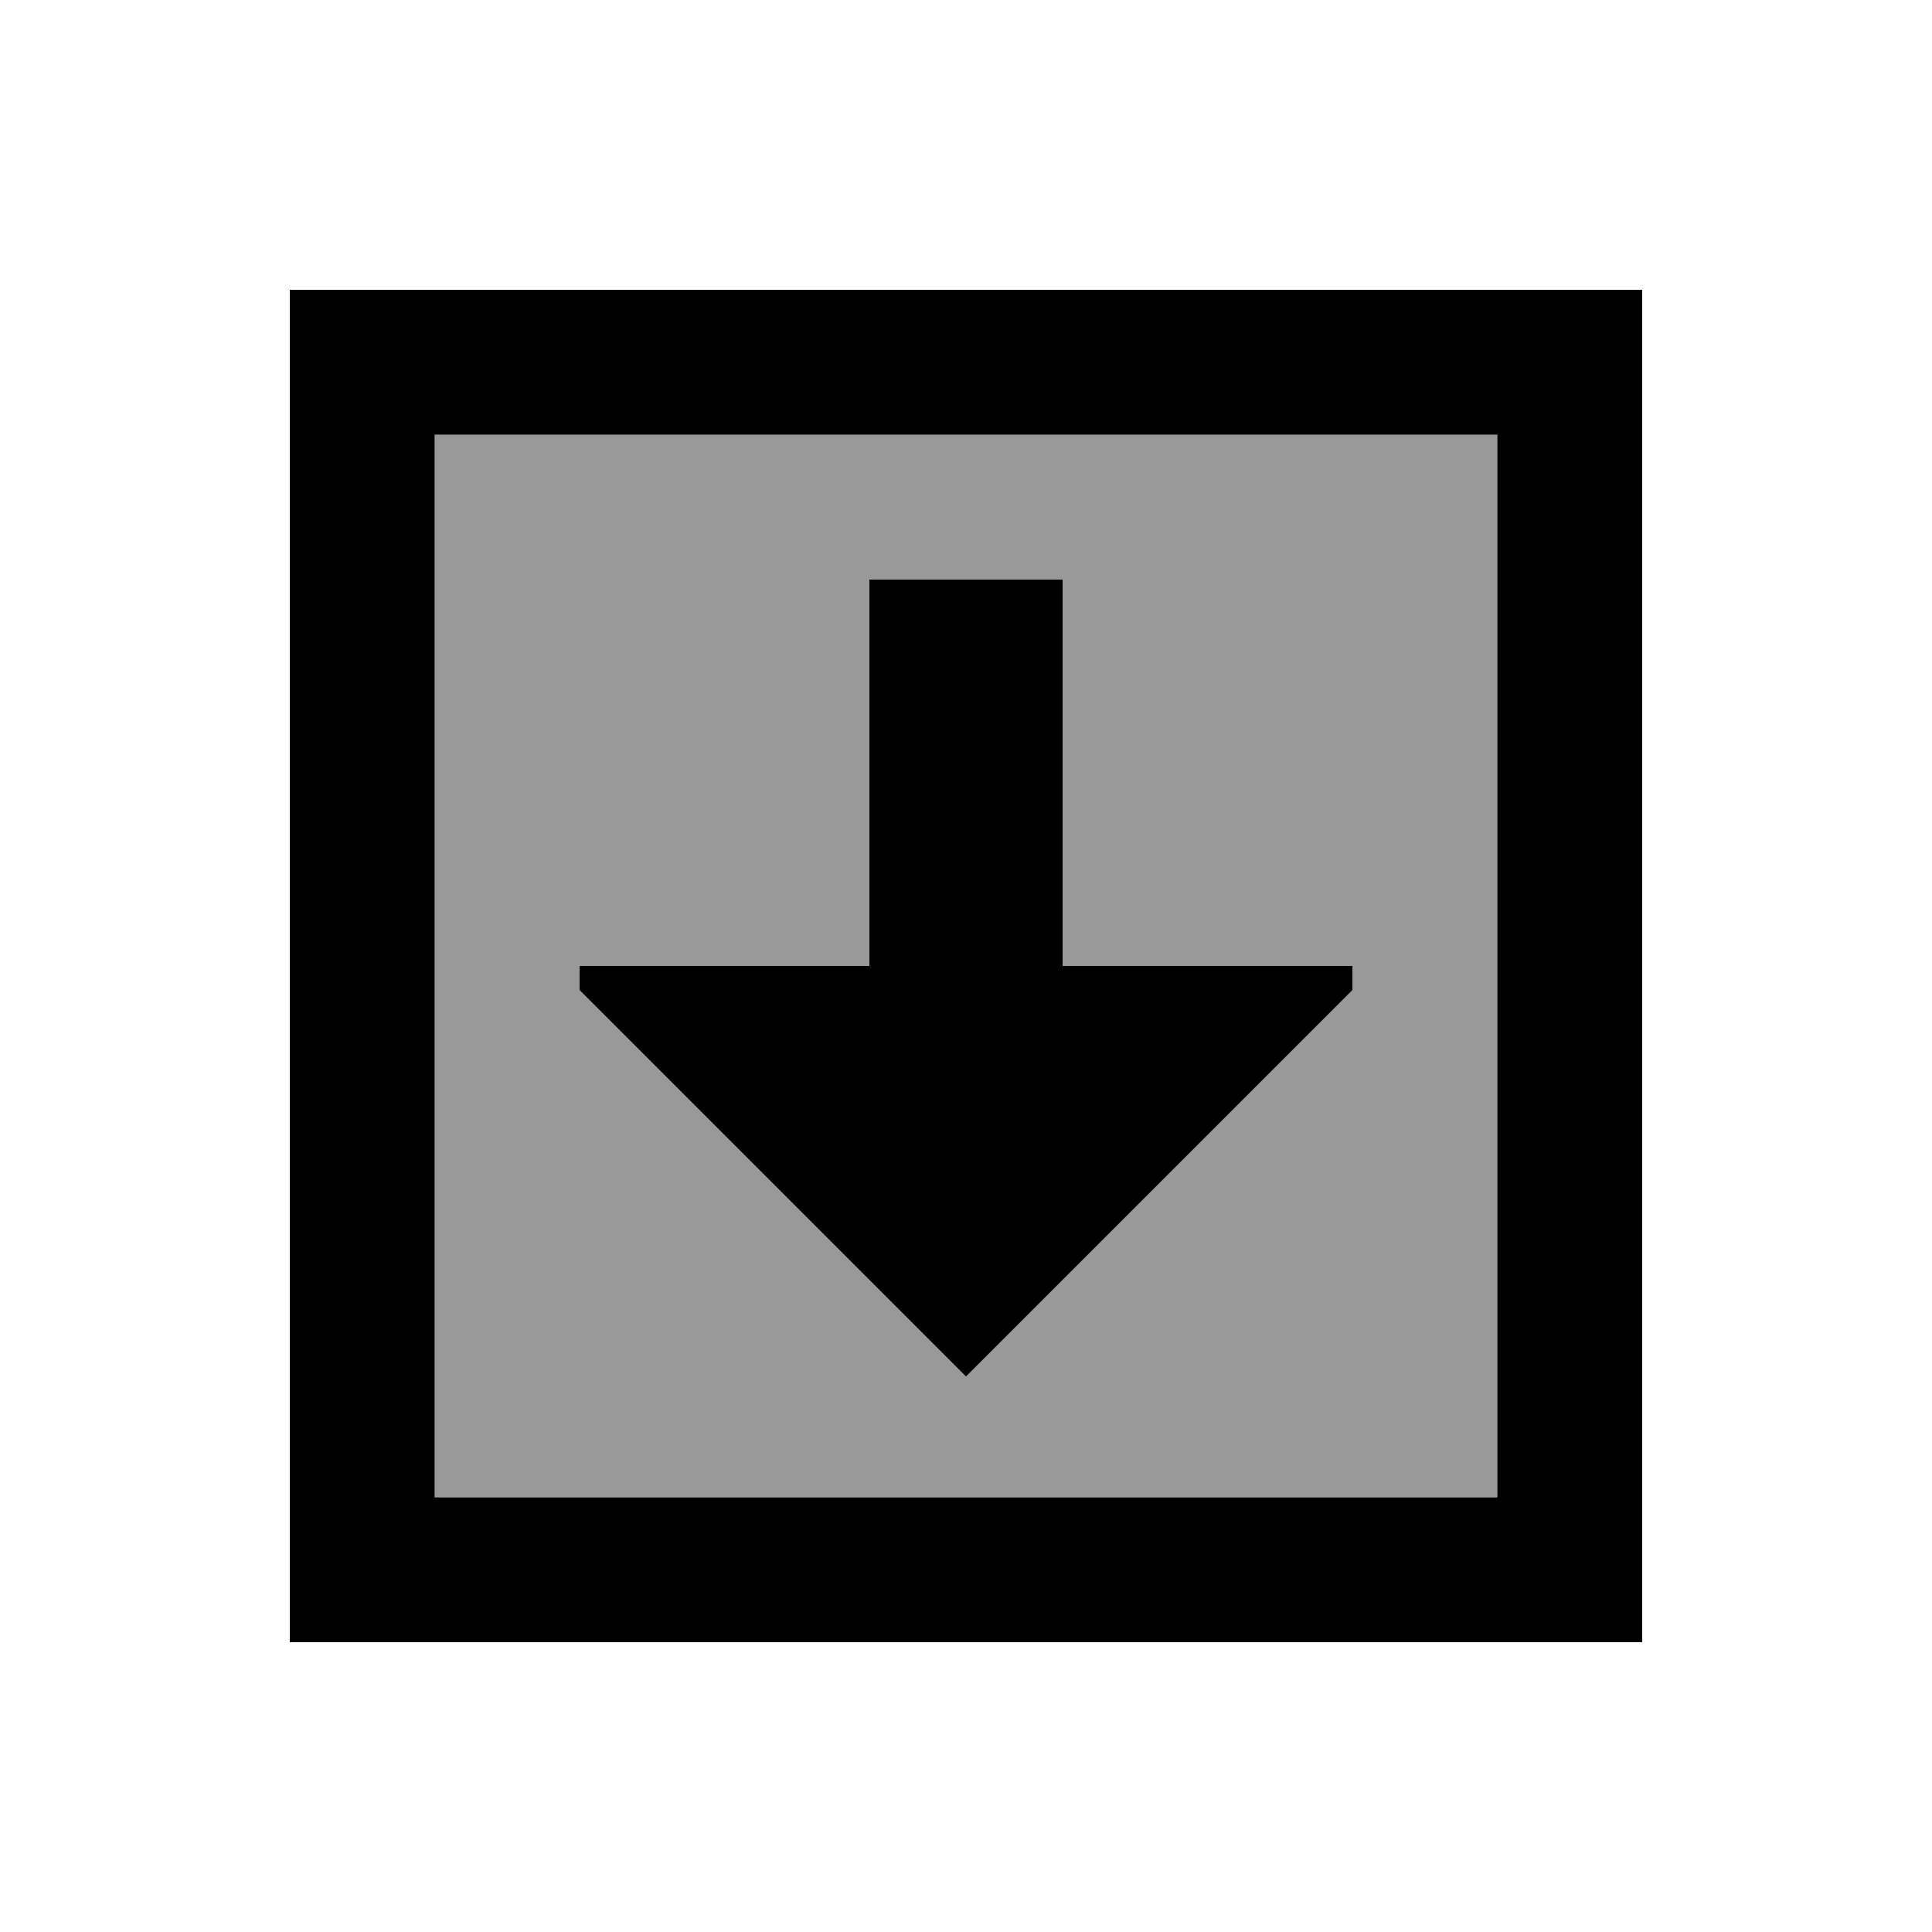
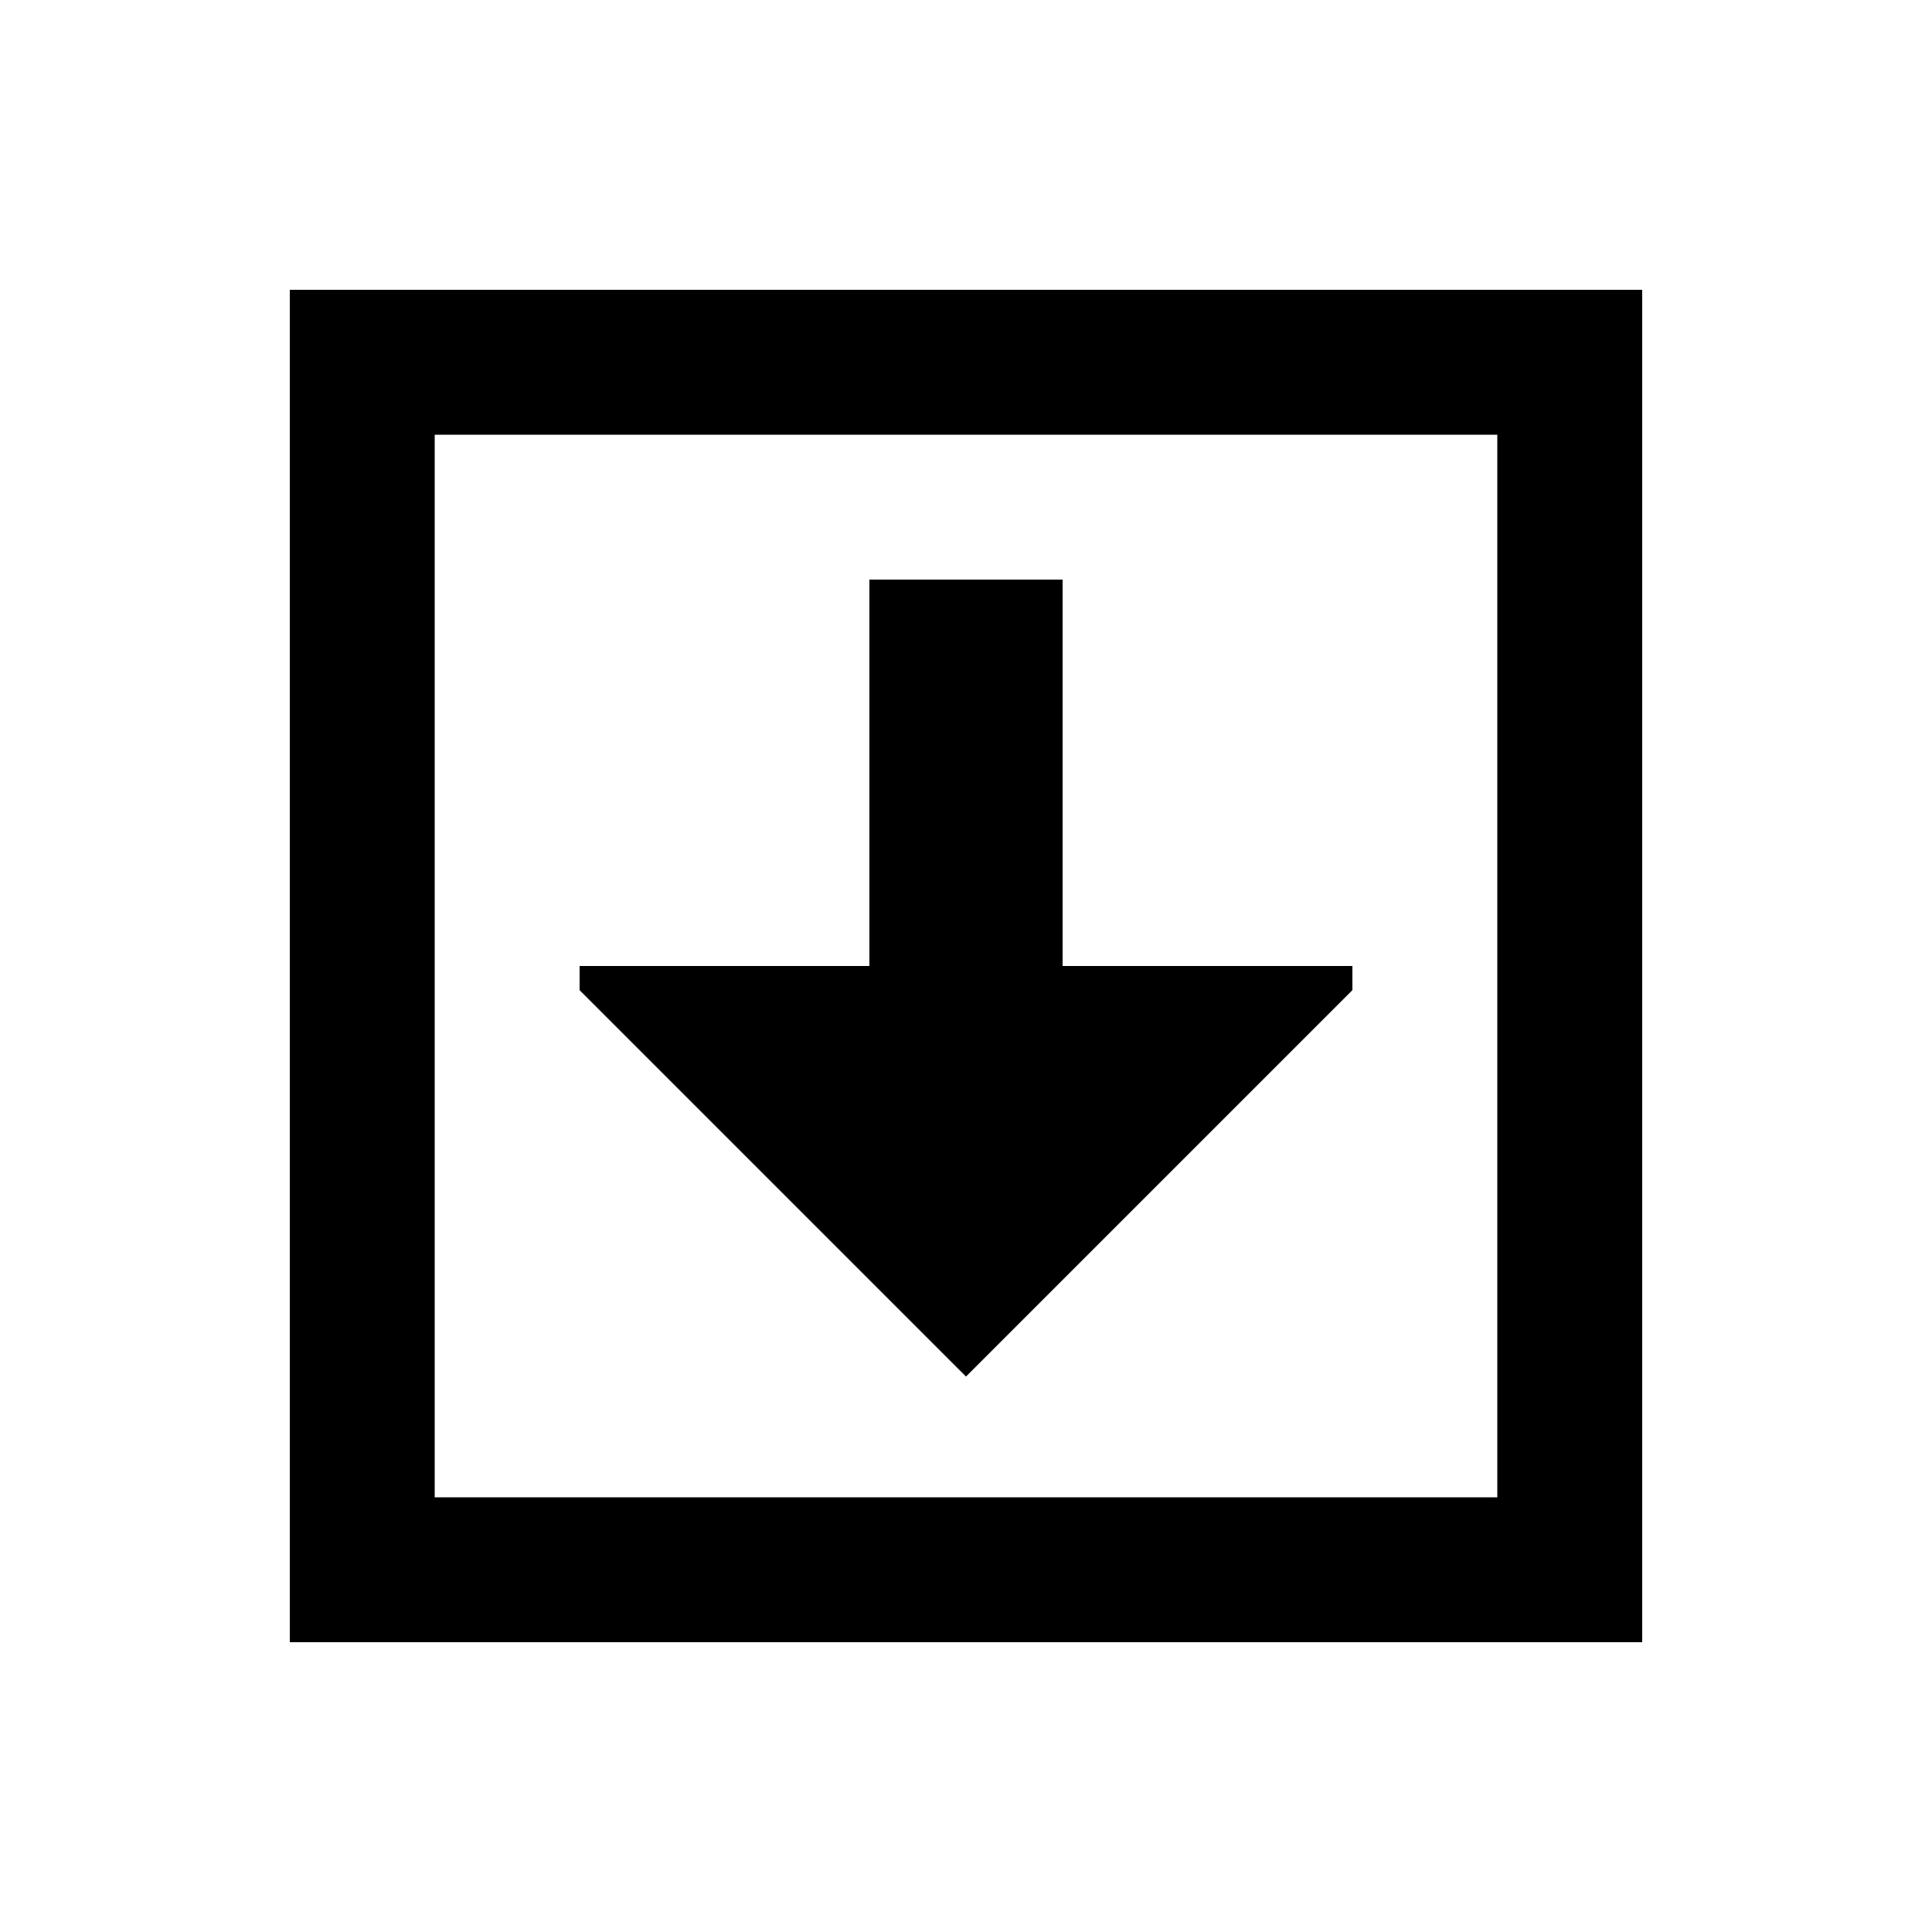
<svg xmlns="http://www.w3.org/2000/svg" viewBox="0 0 640 640">
-   <path opacity=".4" fill="currentColor" d="M144 144L144 496L496 496L496 144L144 144zM192 320L288 320L288 192L352 192L352 320L448 320L448 328L320 456L192 328L192 320z" />
  <path fill="currentColor" d="M496 144L144 144L144 496L496 496L496 144zM544 544L96 544L96 96L544 96L544 544zM448 320L448 328L320 456L192 328L192 320L288 320L288 192L352 192L352 320L448 320z" />
</svg>